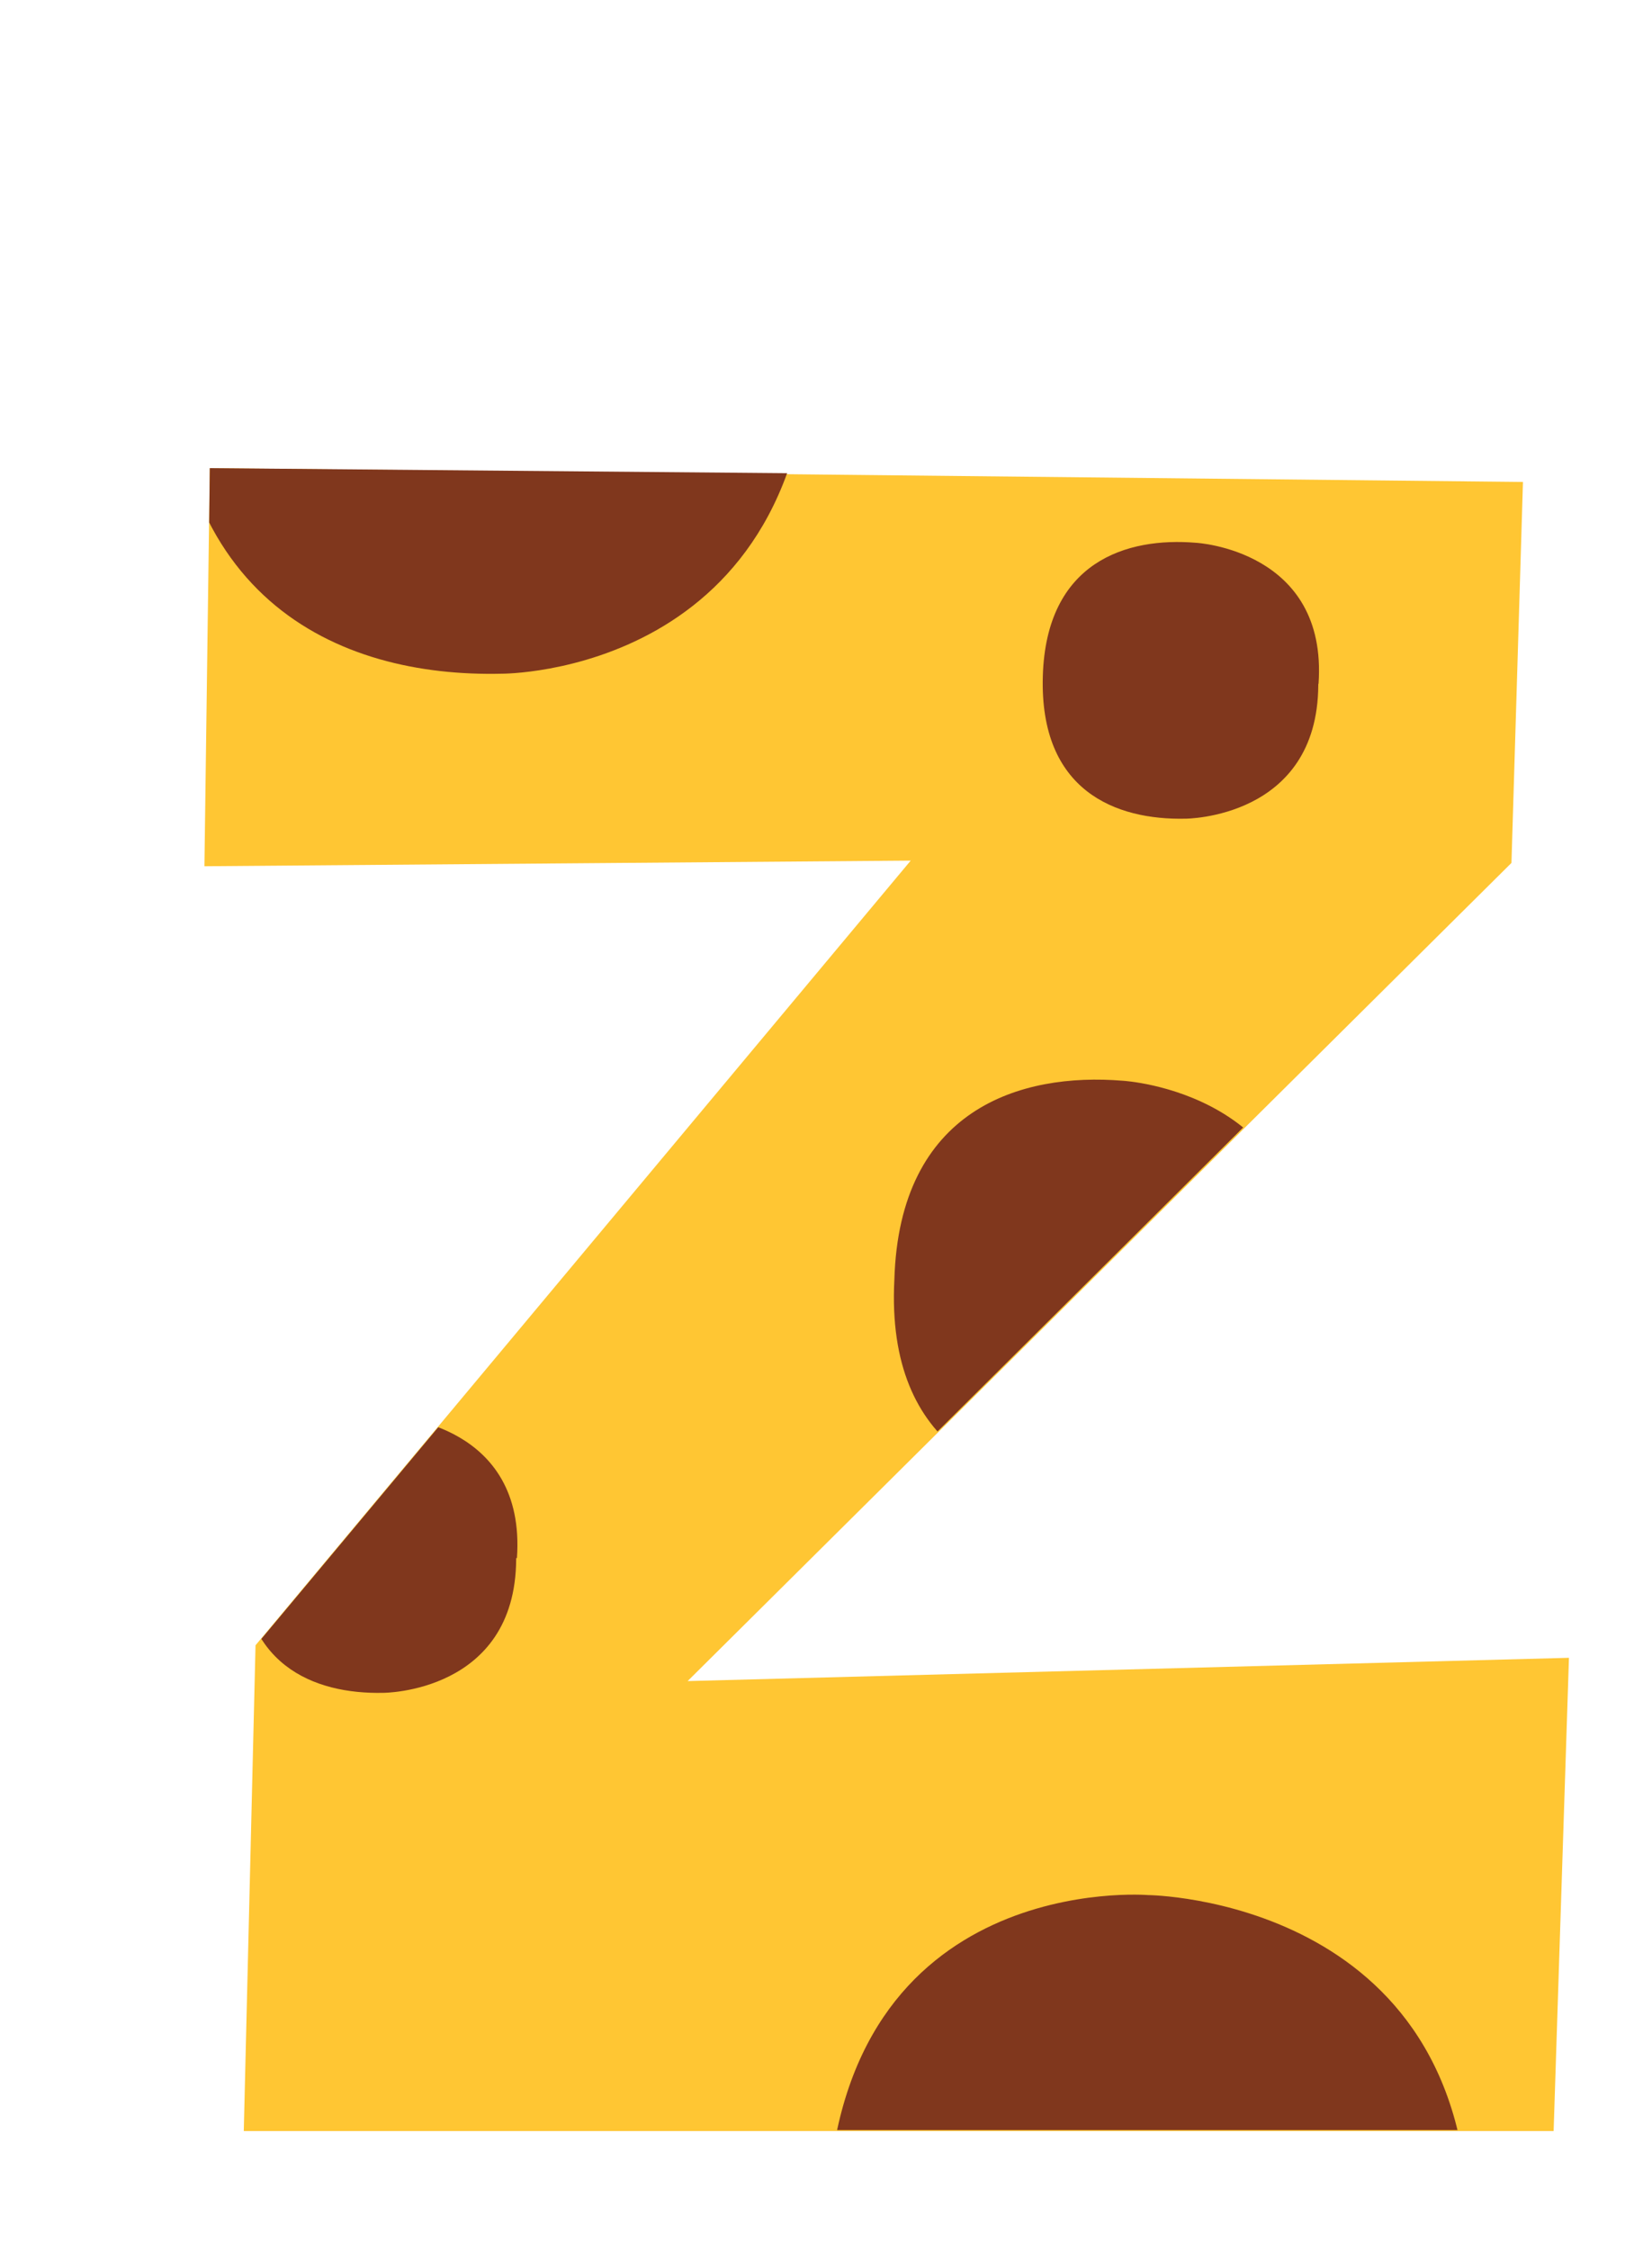
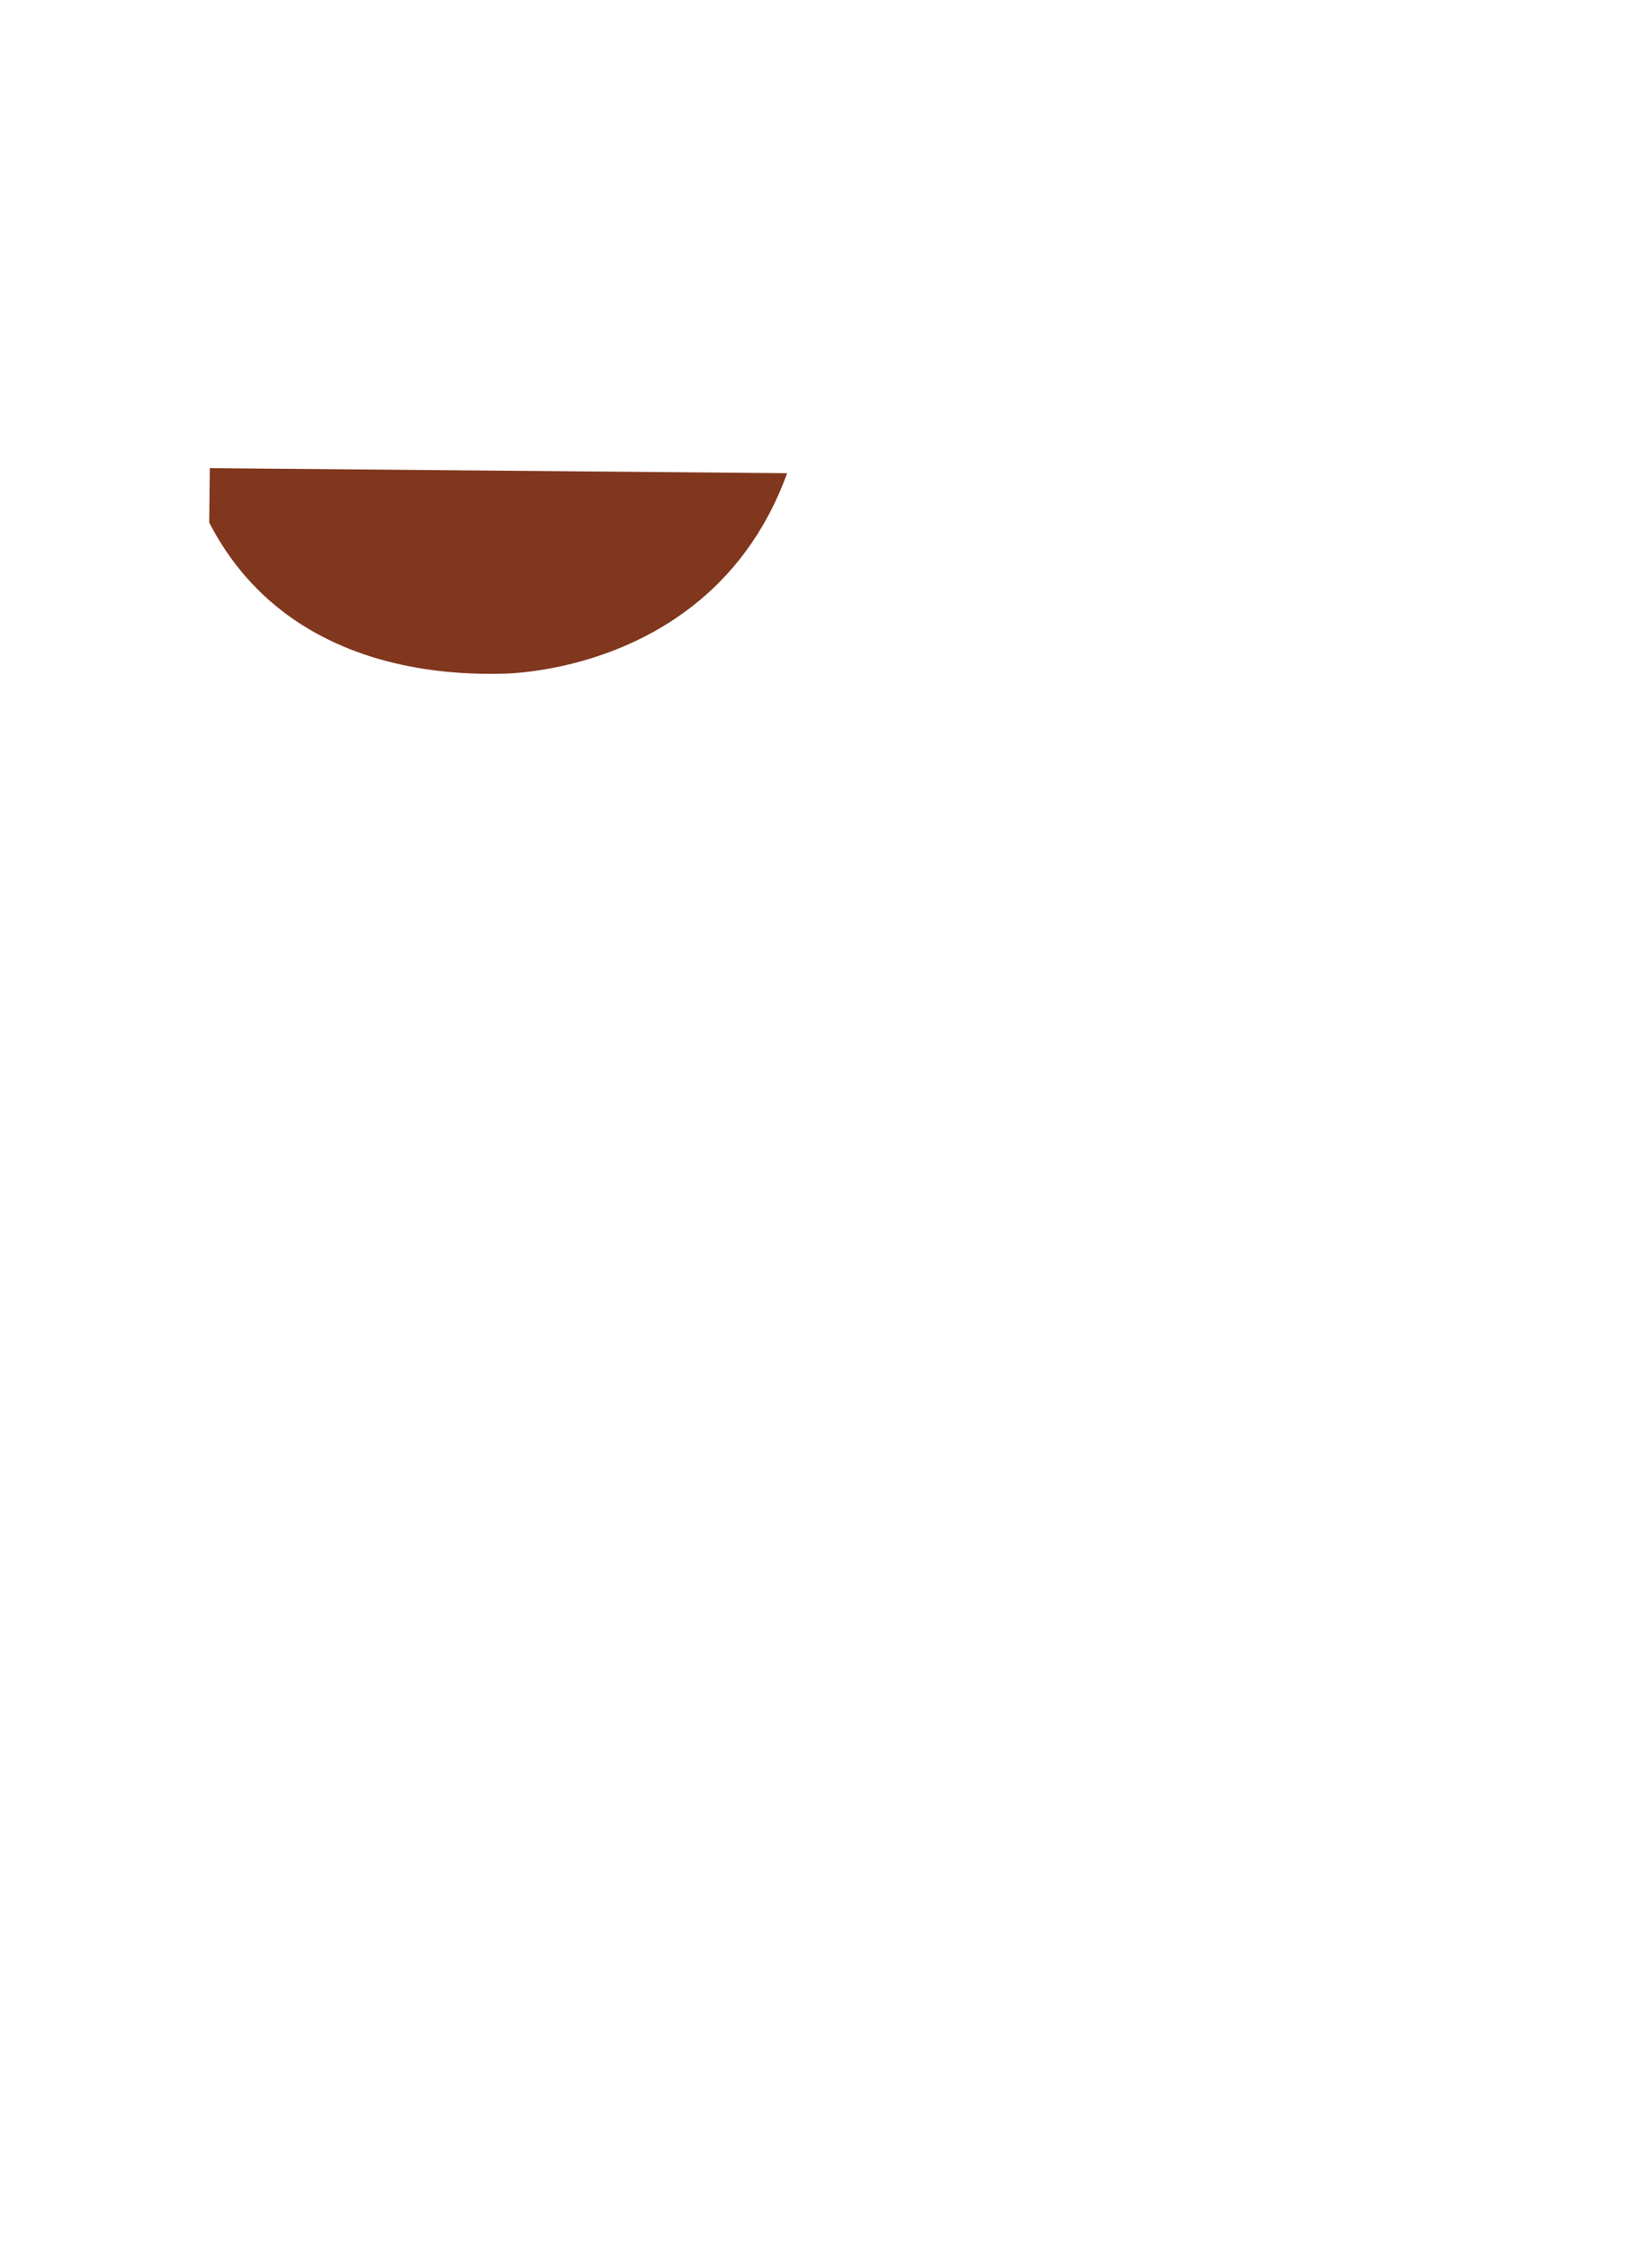
<svg xmlns="http://www.w3.org/2000/svg" viewBox="0 0 64.65 88.01">
  <defs>
    <style>.cls-1{fill:none;}.cls-2{fill:#ffc633;}.cls-3{clip-path:url(#clip-path);}.cls-4{fill:#80371d;}</style>
    <clipPath id="clip-path">
      <polygon class="cls-1" points="8.21 18.31 8.04 33.88 35.68 33.66 10.02 64.35 9.57 83.31 60.8 83.31 61.41 64.8 26.91 65.71 59.15 33.66 59.6 18.76 8.21 18.31" />
    </clipPath>
  </defs>
  <g id="レイヤー_2" data-name="レイヤー 2">
    <g id="レイヤー_1-2" data-name="レイヤー 1">
-       <path id="パス_595" data-name="パス 595" class="cls-2" d="M8.21,18.31,8,33.88l27.64-.22L10,64.35l-.46,19H60.8l.6-18.51-34.49.91,32.24-32,.45-14.9Z" />
      <g id="グループ_187" data-name="グループ 187">
        <g class="cls-3">
          <g id="グループ_186" data-name="グループ 186">
-             <path id="パス_596" data-name="パス 596" class="cls-4" d="M57.48,87.23c0-13-12.55-13.11-12.55-13.11s-12-1-12.55,12.31Z" />
            <path id="パス_597" data-name="パス 597" class="cls-4" d="M6.63,11.67c-.52,11.8,6.64,14.83,13,14.68,0,0,12.13.08,12.13-13.88Z" />
-             <path id="パス_598" data-name="パス 598" class="cls-4" d="M51.09,50.51c.56-7.81-7.15-8.24-7.15-8.24-4-.33-8.75,1.1-8.94,7.79-.34,6.68,4.25,8.4,8.32,8.31,0,0,7.71.05,7.76-7.78h0v-.08Z" />
-             <path id="パス_599" data-name="パス 599" class="cls-4" d="M20.23,60.94c.37-5.24-4.79-5.52-4.79-5.52-2.71-.23-5.87.73-6,5.22S12.3,66.27,15,66.21c0,0,5.17,0,5.2-5.22h0v-.05Z" />
-             <path id="パス_600" data-name="パス 600" class="cls-4" d="M51.6,26.75c.37-5.24-4.79-5.52-4.79-5.52-2.71-.23-5.87.73-6,5.22s2.86,5.63,5.58,5.57c0,0,5.17,0,5.2-5.22h0v-.05Z" />
          </g>
        </g>
      </g>
      <rect class="cls-1" width="64.65" height="88.01" />
    </g>
  </g>
</svg>